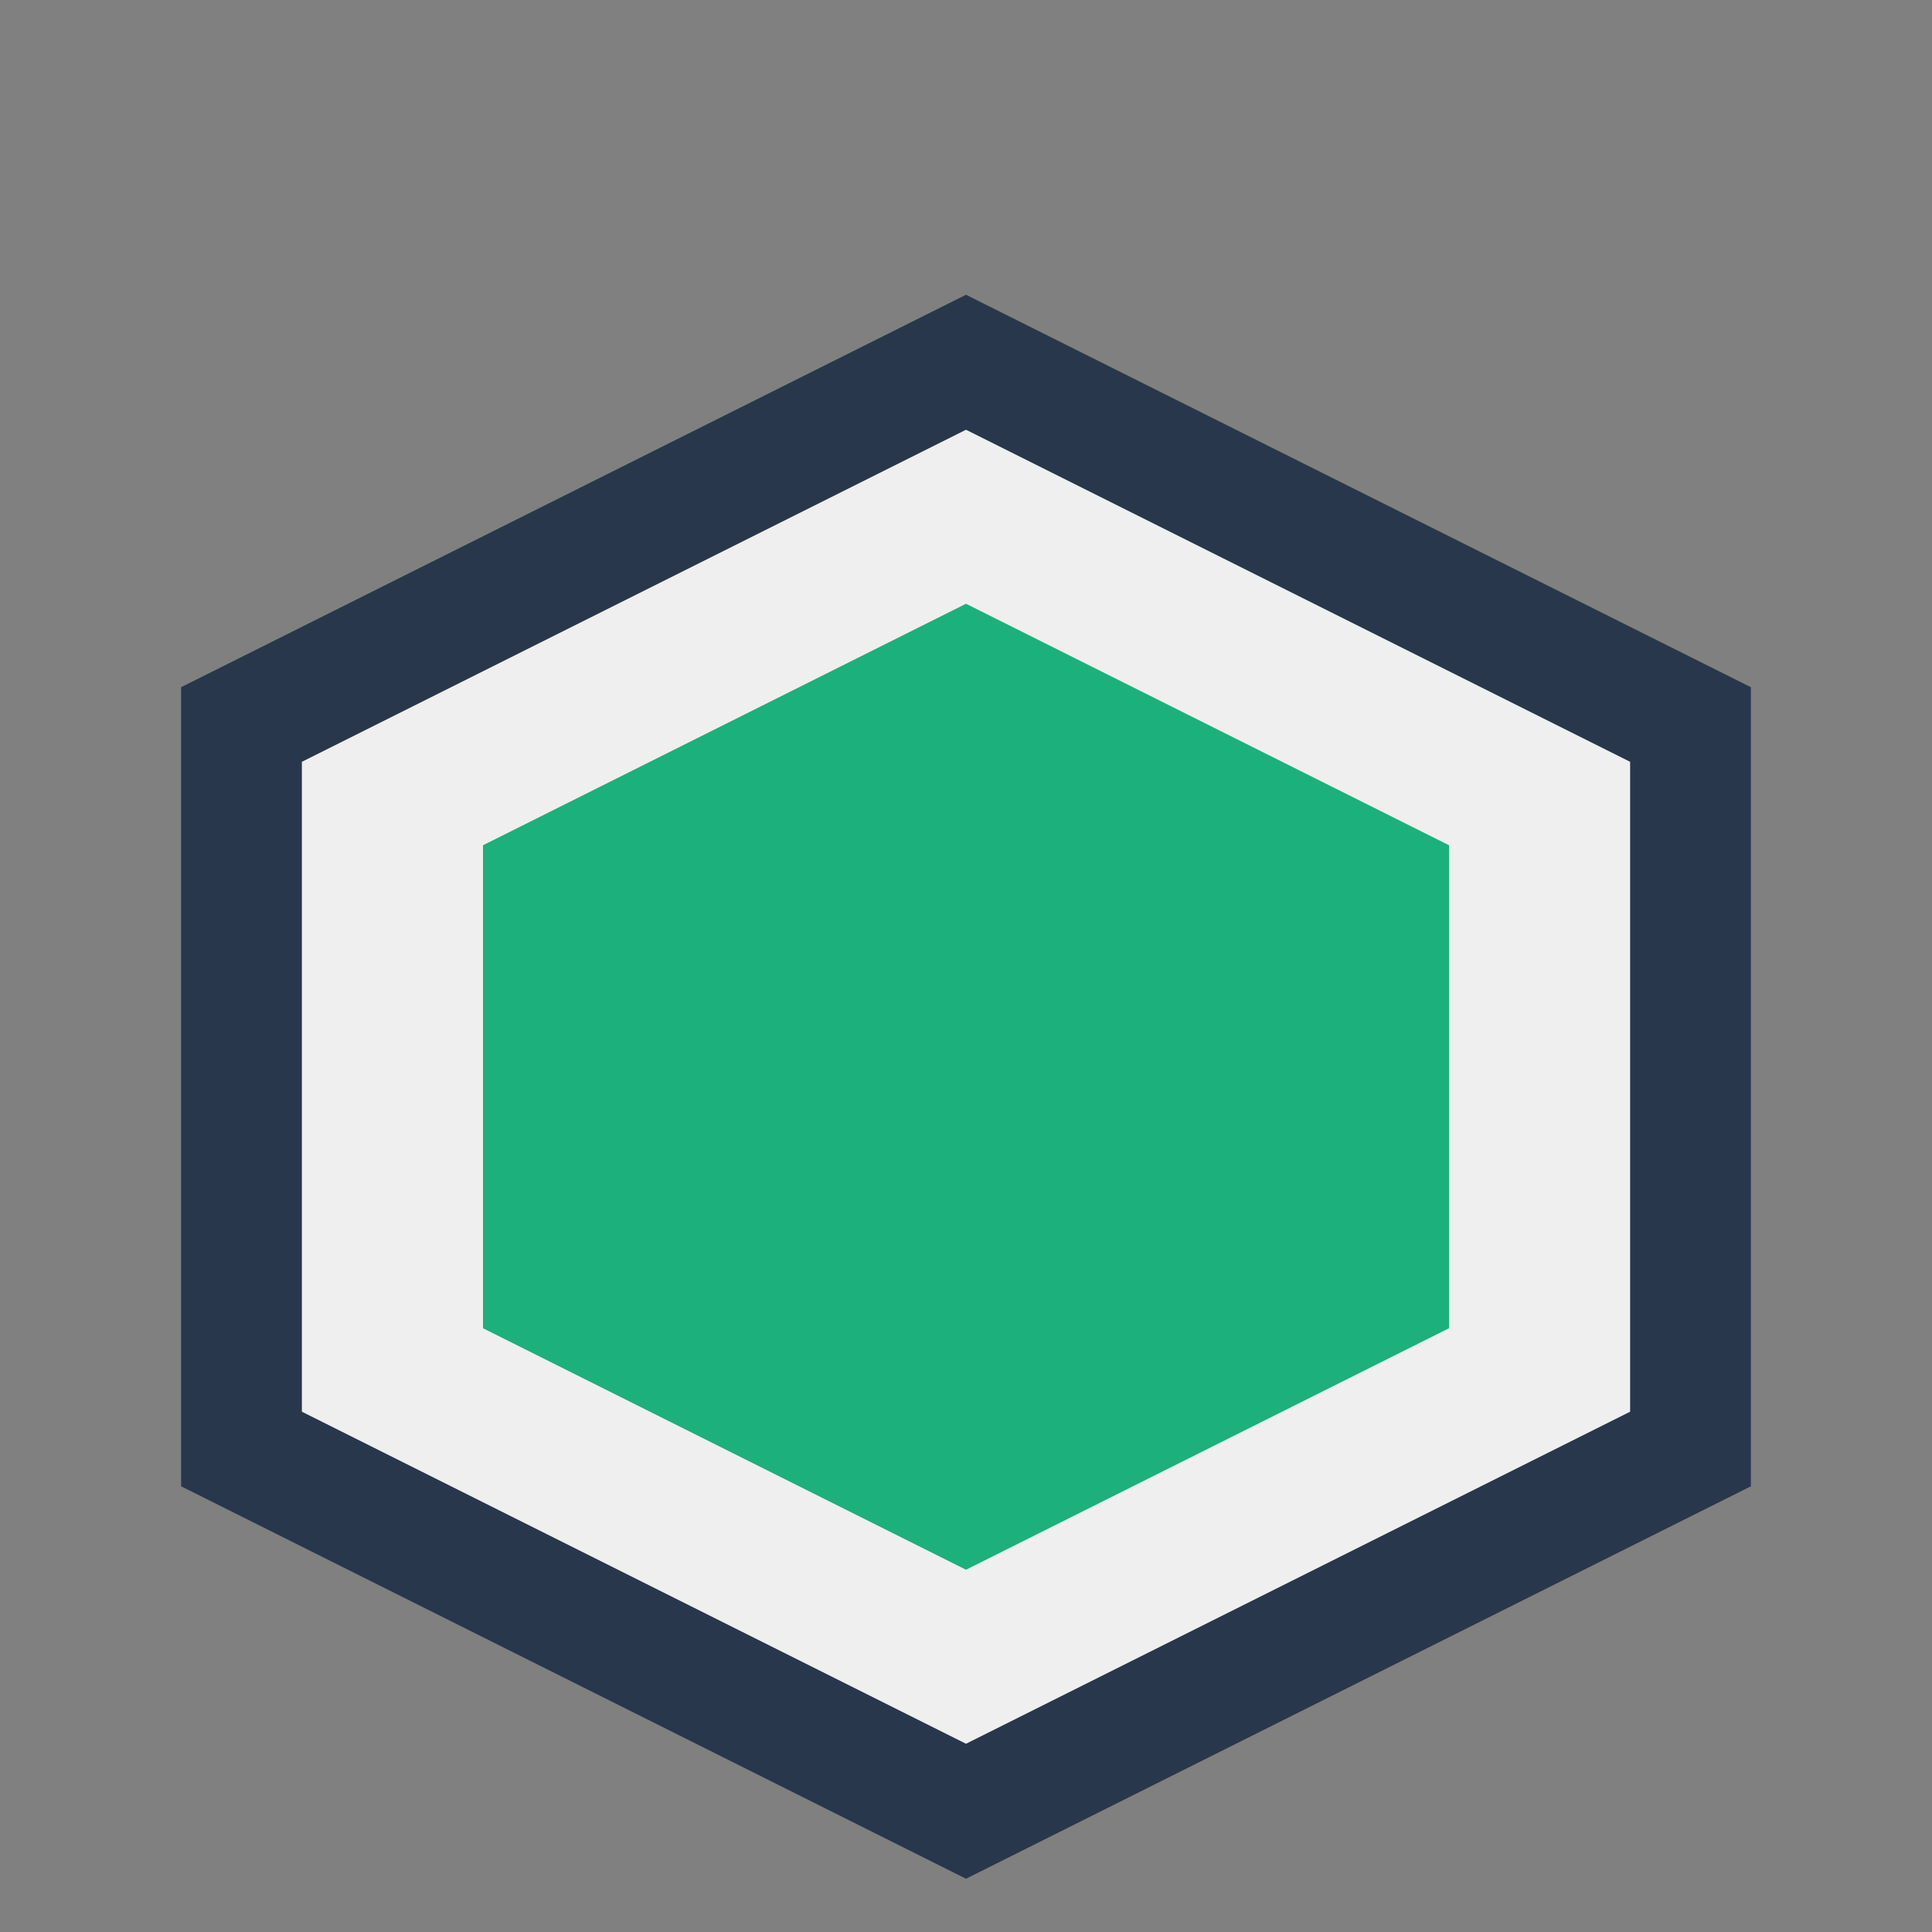
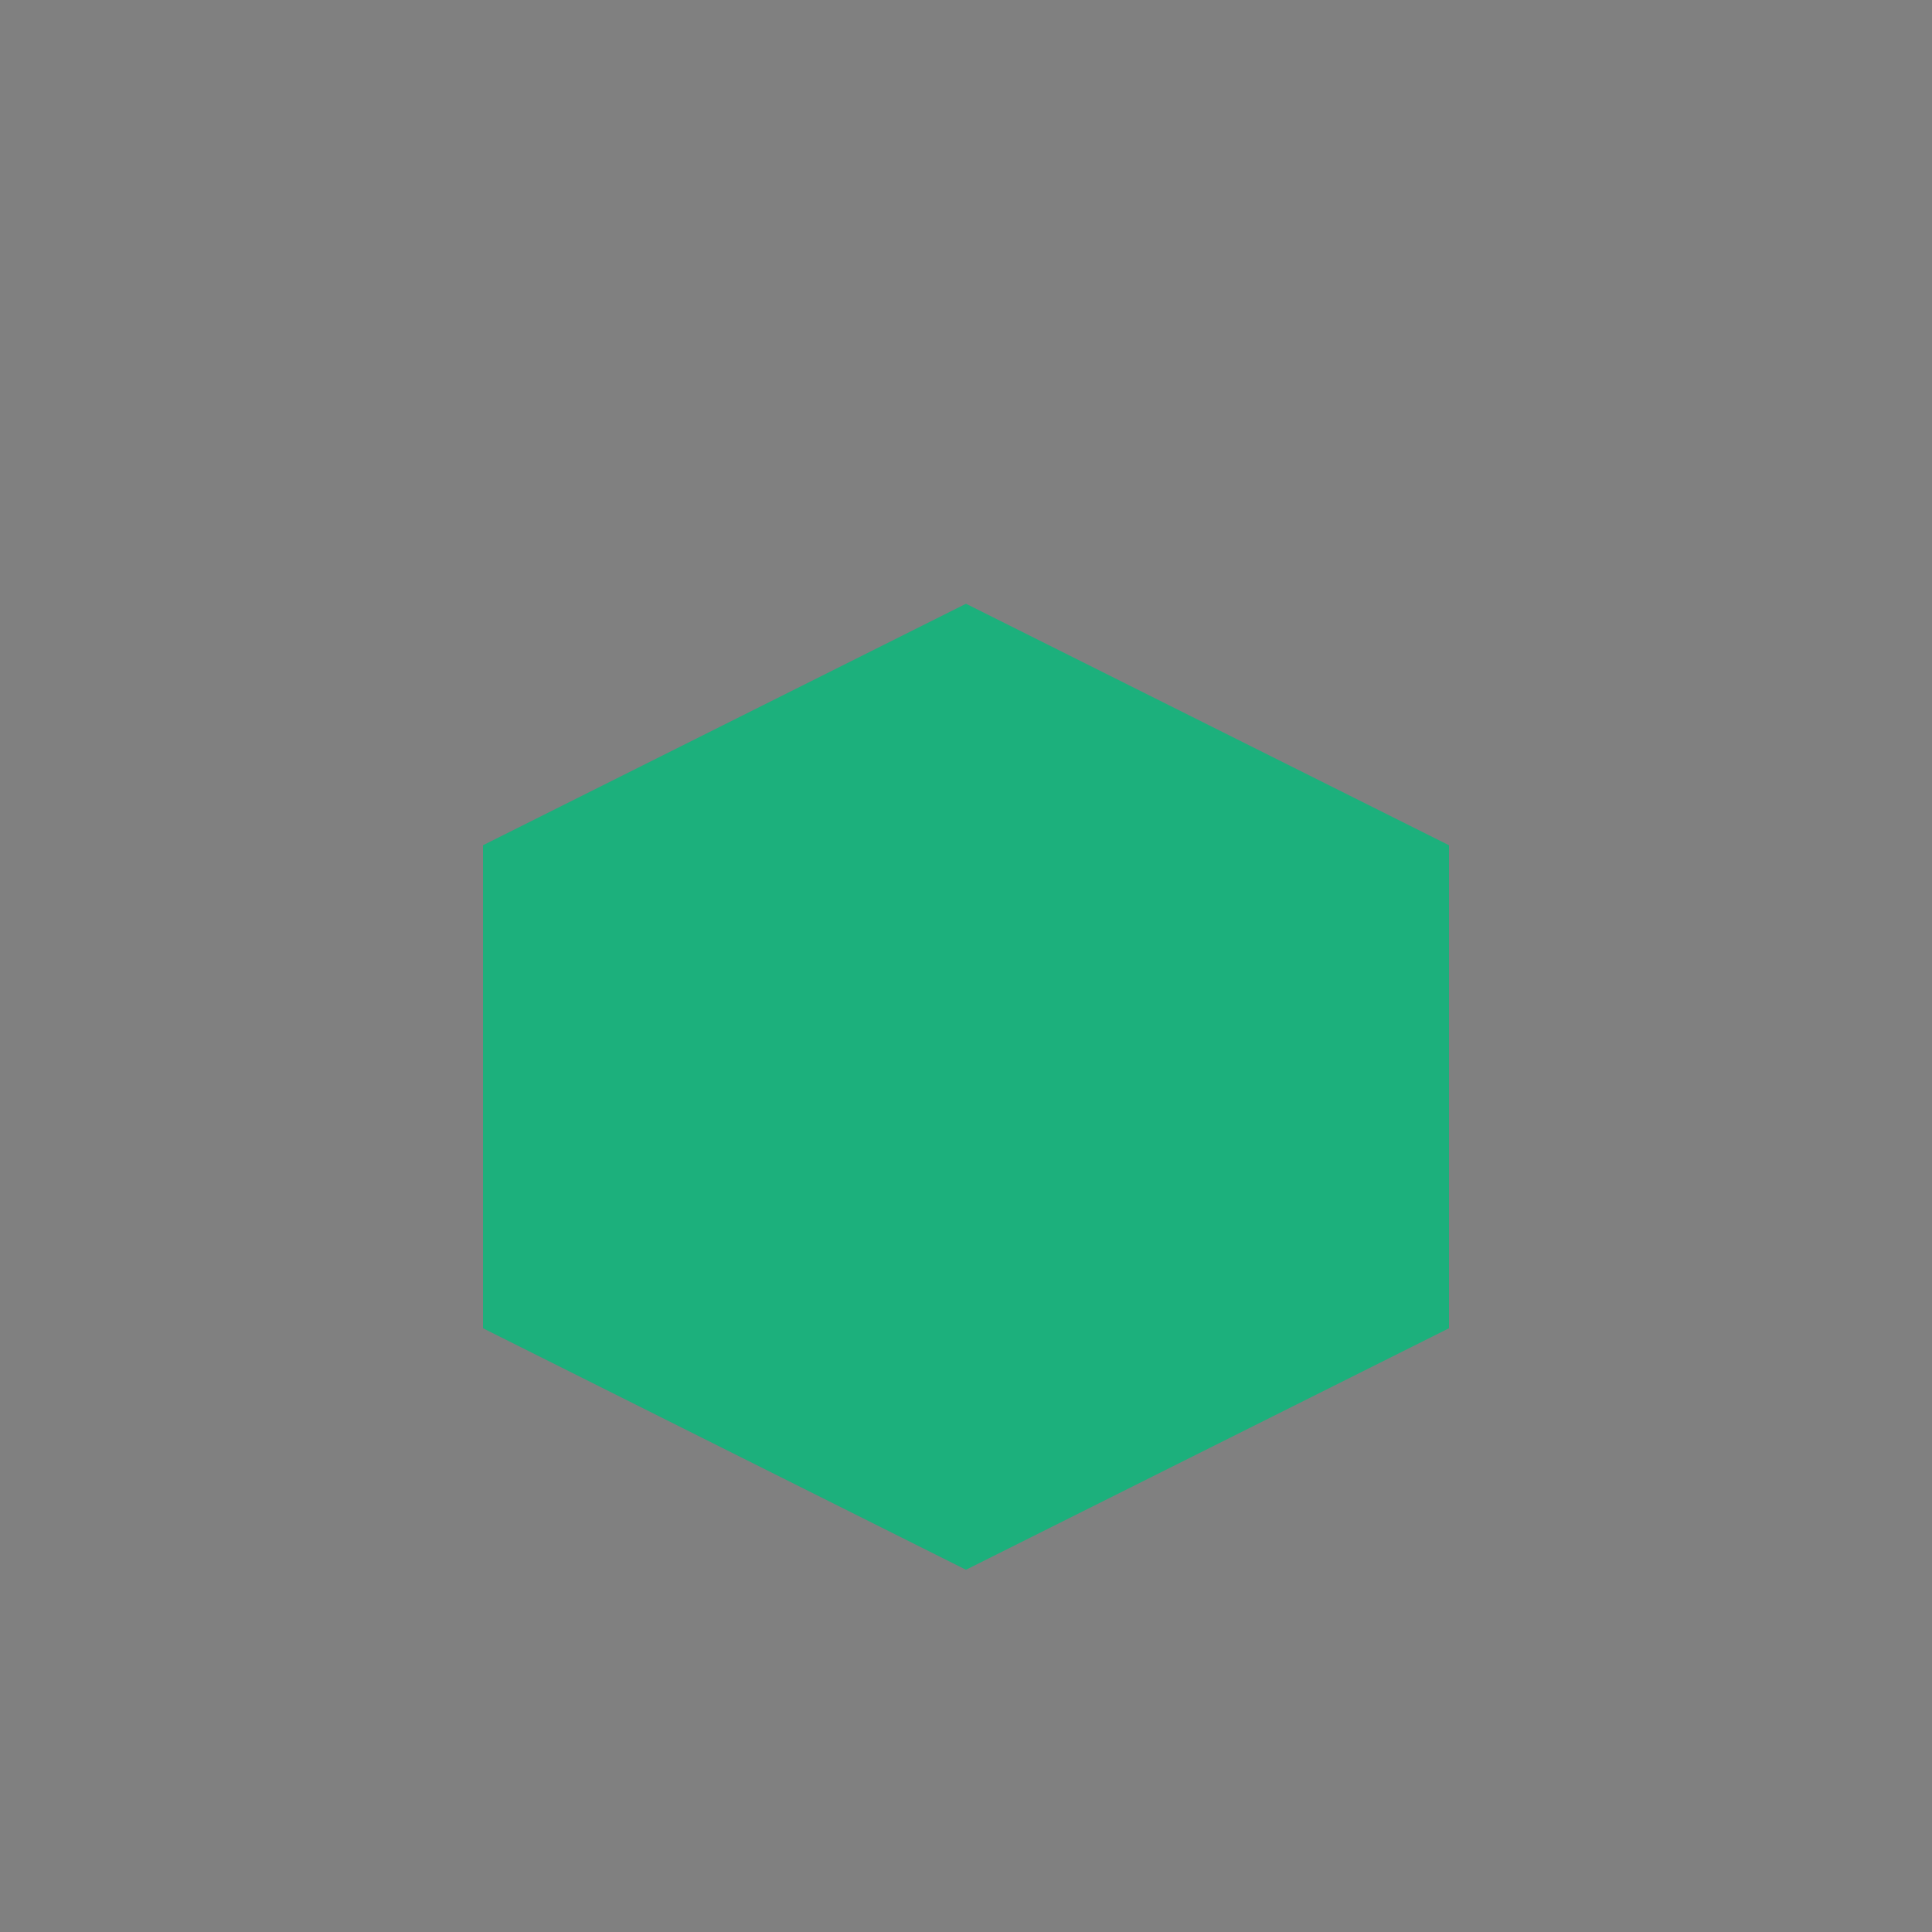
<svg xmlns="http://www.w3.org/2000/svg" width="32" height="32" viewBox="0 0 32 32">
  <rect x="0" y="0" width="32" height="32" fill="#808080" stroke="none" />
-   <polygon points="16,6 28,12 28,24 16,30 4,24 4,12" fill="#EFEFEF" stroke="#28374C" stroke-width="2" />
  <polygon points="16,10 24,14 24,22 16,26 8,22 8,14" fill="#1CB07C" />
</svg>